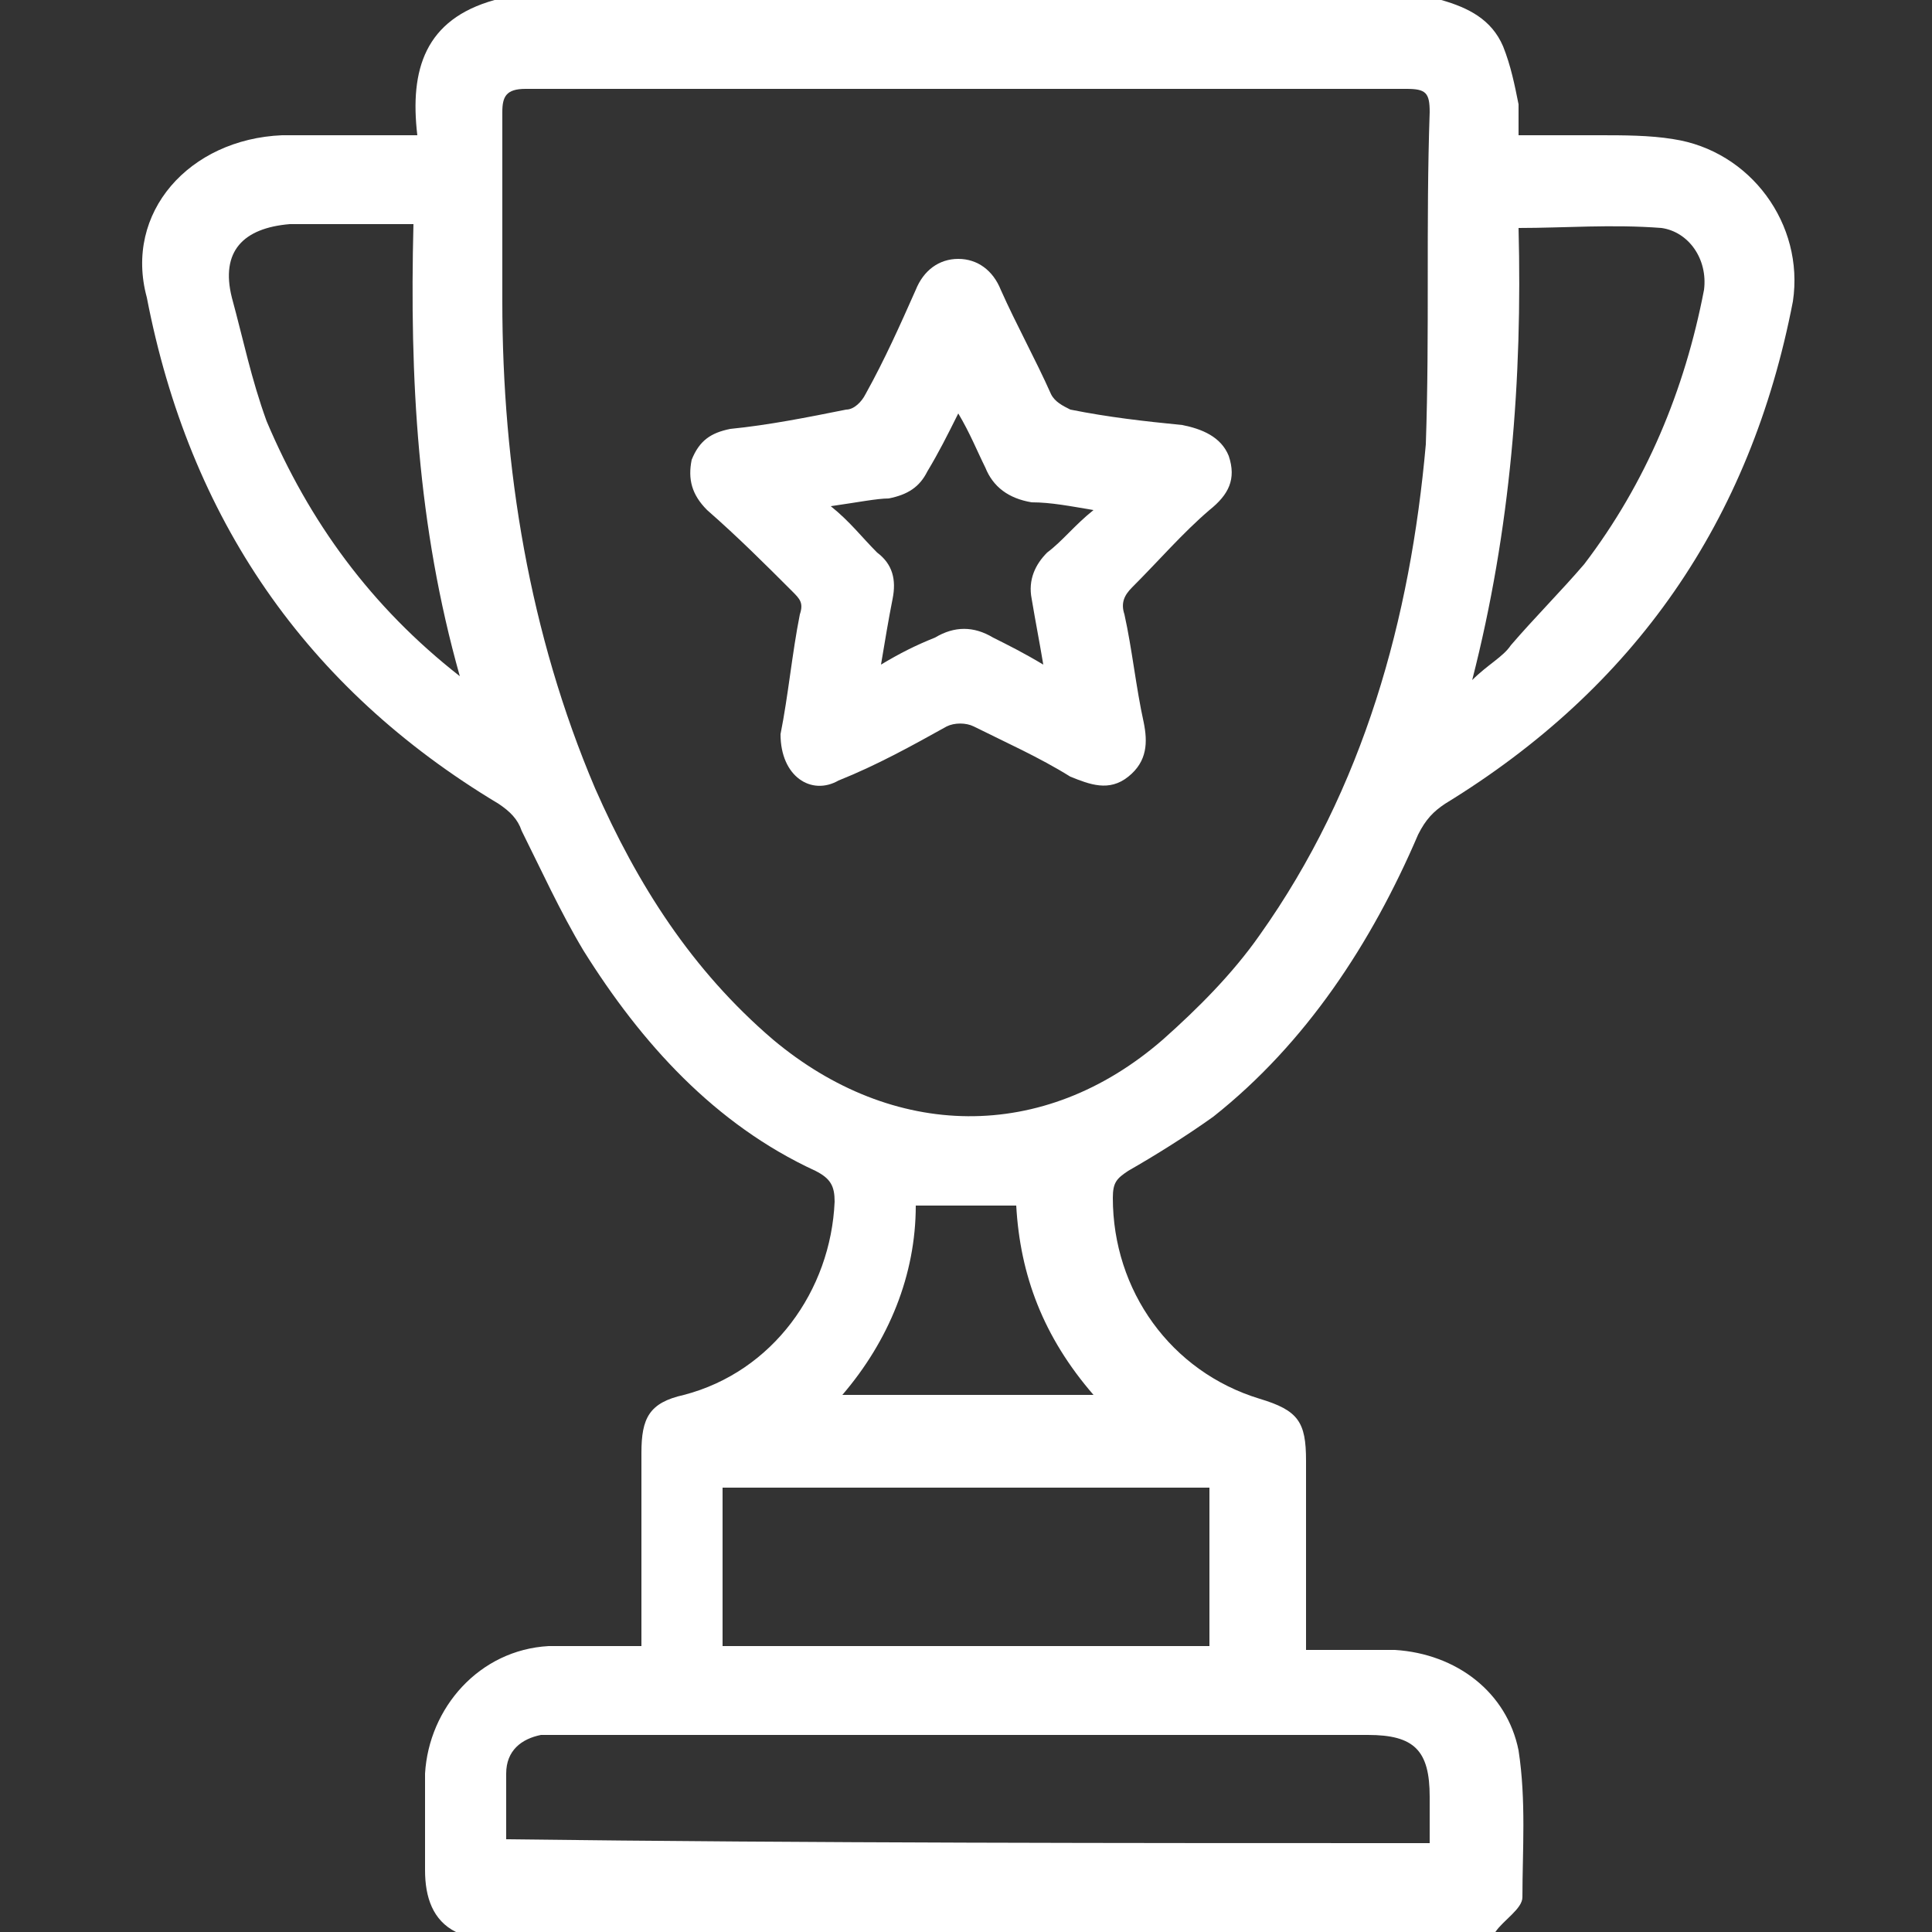
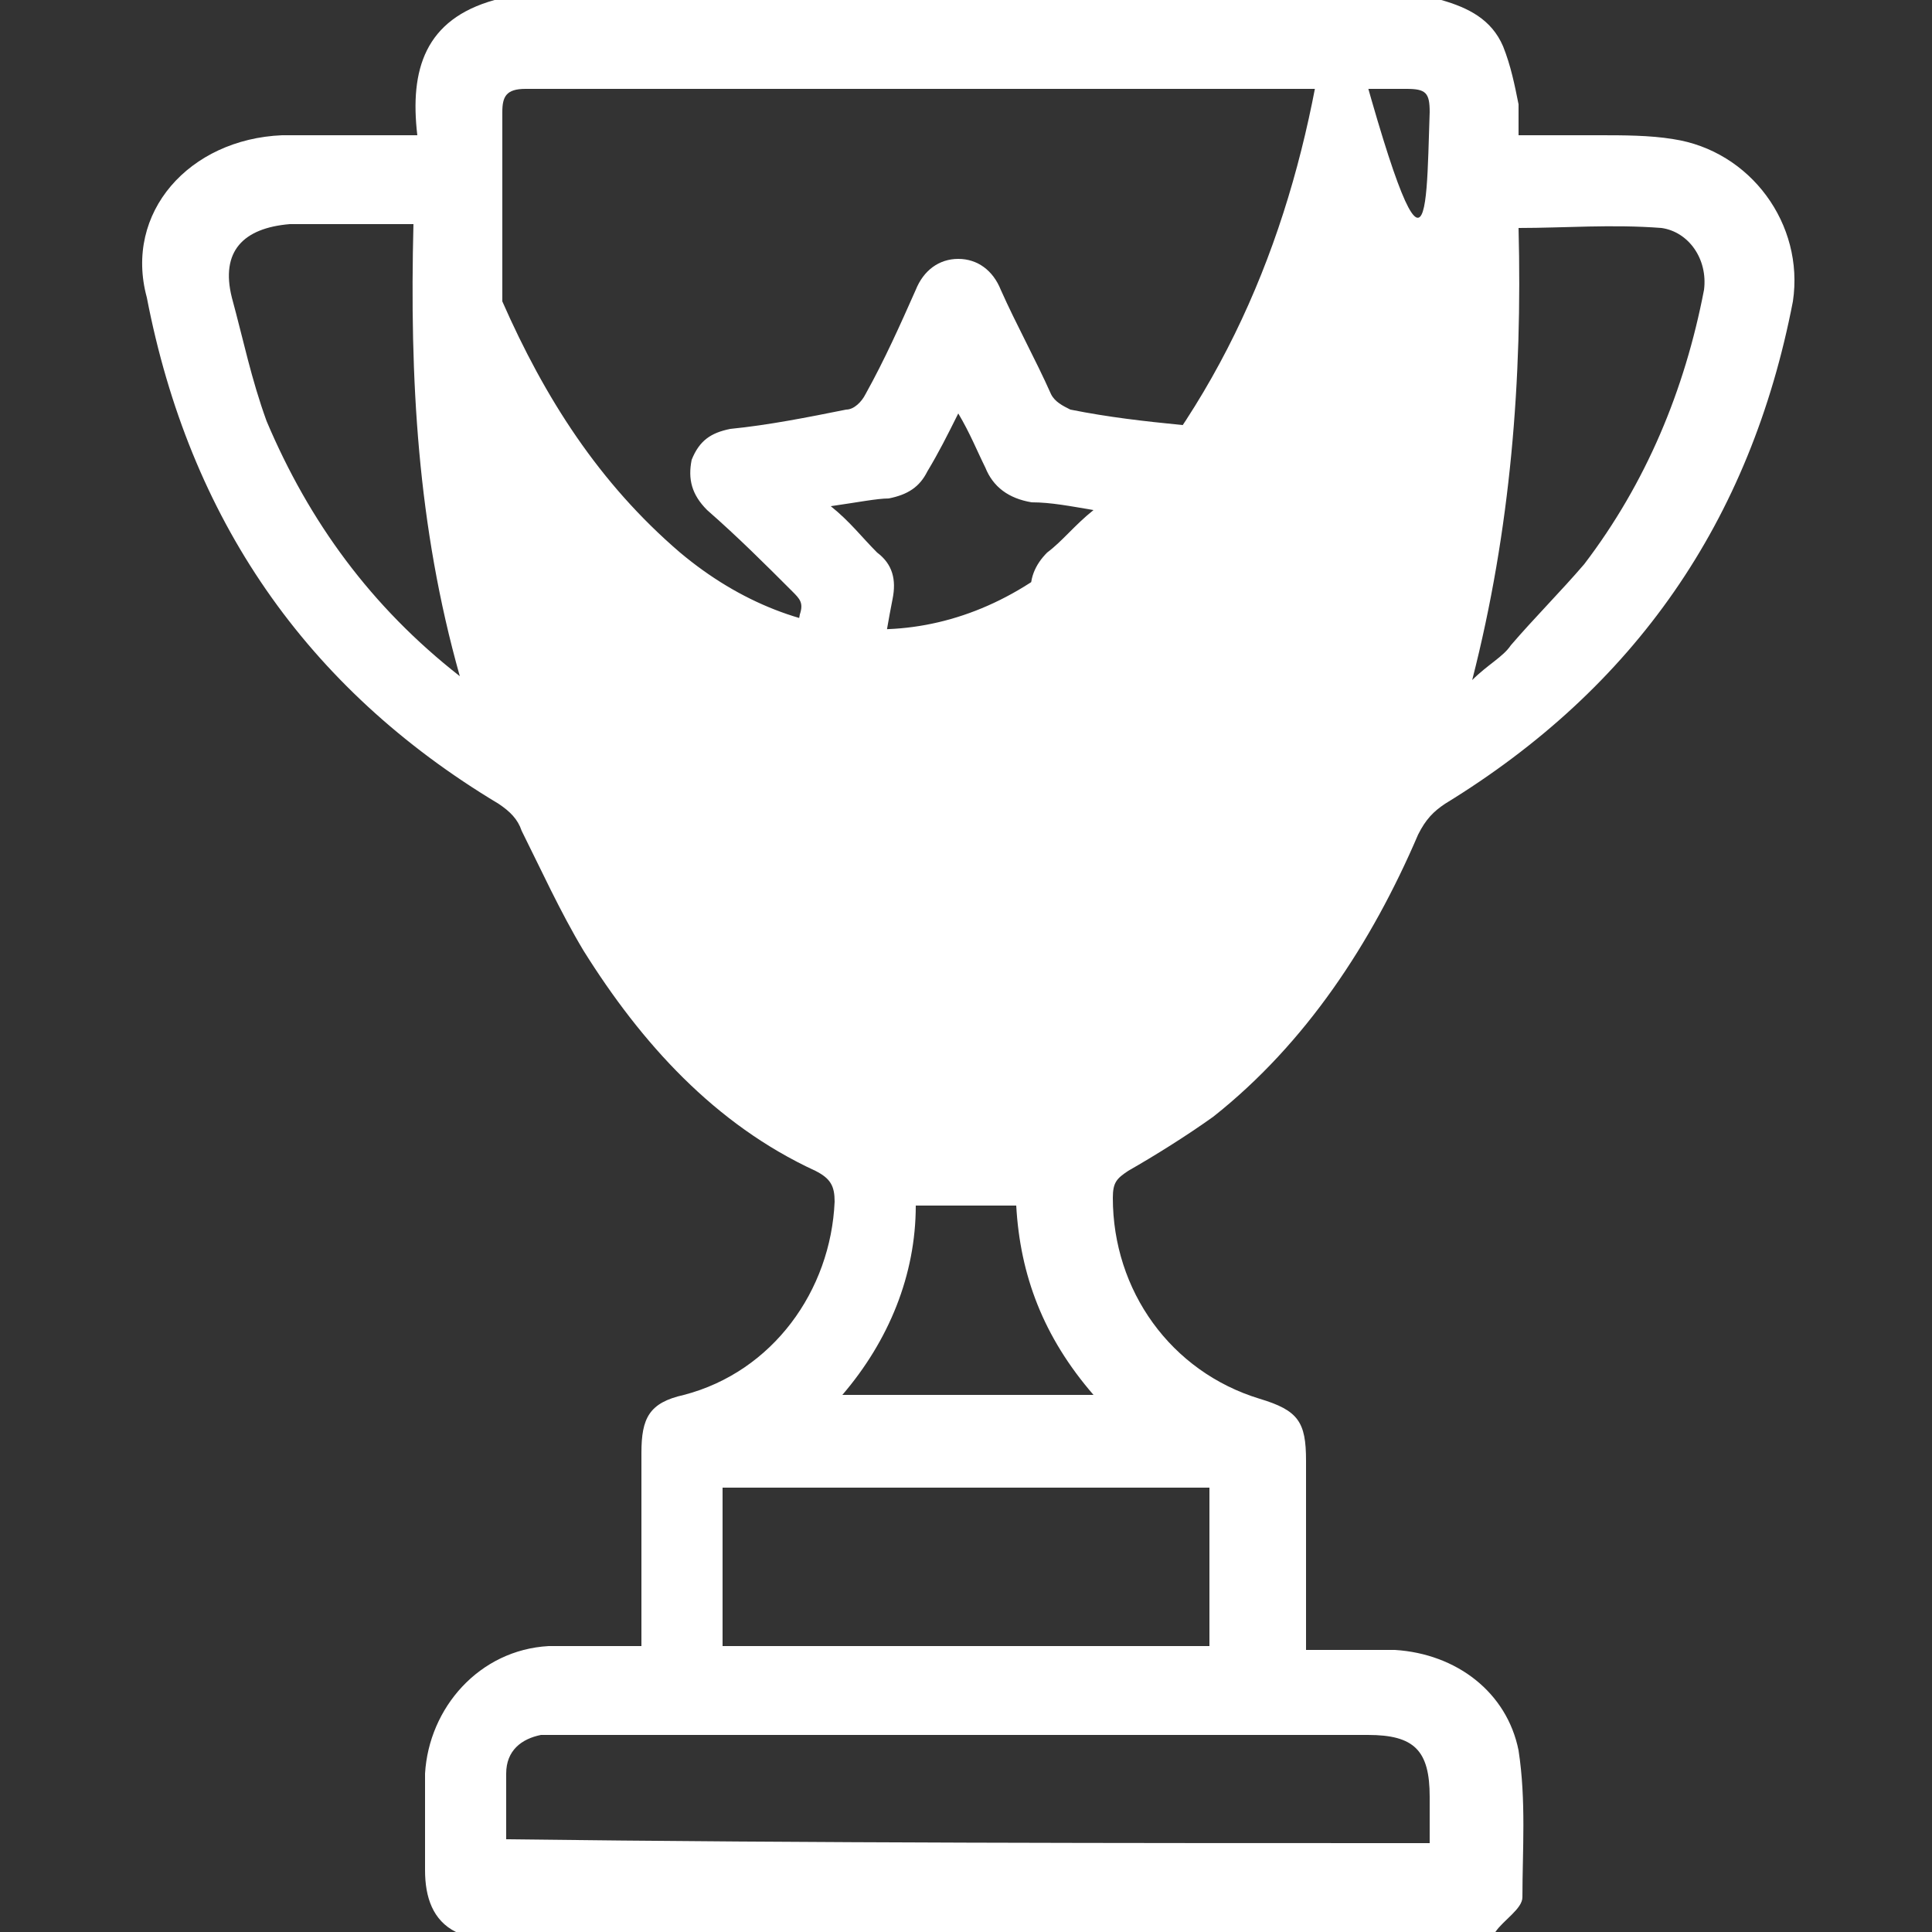
<svg xmlns="http://www.w3.org/2000/svg" version="1.1" id="Layer_1" x="0px" y="0px" width="50px" height="50px" viewBox="0 0 50 50" enable-background="new 0 0 50 50" xml:space="preserve">
  <rect x="0" y="0" width="50" height="50" fill="#333333" stroke="none" />
-   <path d="M37.3,0c0.7,0.2,1.3,0.5,1.6,1.2c0.2,0.5,0.3,1,0.4,1.5c0,0.2,0,0.5,0,0.8c0.7,0,1.4,0,2.1,0c0.6,0,1.3,0,1.9,0.1  c2,0.3,3.4,2.2,3.1,4.2c-1.1,5.7-4.1,10-9,13c-0.3,0.2-0.5,0.4-0.7,0.8c-1.2,2.8-2.9,5.4-5.3,7.3c-0.7,0.5-1.5,1-2.2,1.4  c-0.3,0.2-0.4,0.3-0.4,0.7c0,2.4,1.5,4.5,3.8,5.2c1,0.3,1.2,0.6,1.2,1.6c0,1.6,0,3.2,0,4.9c0.8,0,1.6,0,2.3,0  c1.6,0.1,2.9,1.1,3.2,2.6c0.2,1.3,0.1,2.6,0.1,3.8c0,0.3-0.5,0.6-0.7,0.9c-9,0-17.9,0-26.9,0c-0.6-0.3-0.8-0.9-0.8-1.6  c0-0.8,0-1.7,0-2.5c0.1-1.7,1.4-3.2,3.2-3.3c0.8,0,1.6,0,2.4,0c0-0.2,0-0.4,0-0.6c0-1.5,0-3,0-4.4c0-0.9,0.2-1.3,1.1-1.5  c2.3-0.6,3.8-2.7,3.9-5c0-0.4-0.1-0.6-0.5-0.8c-2.6-1.2-4.5-3.3-6-5.7c-0.6-1-1.1-2.1-1.6-3.1c-0.1-0.3-0.3-0.5-0.6-0.7  c-5-3-8-7.4-9.1-13.1C3.2,5.5,4.9,3.6,7.3,3.5c1.1,0,2.2,0,3.5,0c-0.2-1.7,0.2-3,2-3.5C20.9,0,29.1,0,37.3,0z M25,2.3  c-3.8,0-7.6,0-11.4,0c-0.5,0-0.6,0.2-0.6,0.6c0,1.6,0,3.3,0,4.9c0,4.3,0.7,8.6,2.4,12.6c1.1,2.5,2.5,4.7,4.6,6.5  c3.1,2.6,7,2.7,10.1,0c0.9-0.8,1.8-1.7,2.5-2.7c2.7-3.8,3.9-8.2,4.3-12.7C37,8.6,36.9,5.8,37,2.9c0-0.5-0.1-0.6-0.6-0.6  C32.6,2.3,28.8,2.3,25,2.3z M37,47.7c0-0.4,0-0.8,0-1.2c0-1.2-0.4-1.6-1.6-1.6c-6.9,0-13.9,0-20.8,0c-0.2,0-0.4,0-0.6,0  c-0.5,0.1-0.9,0.4-0.9,1c0,0.6,0,1.1,0,1.7C21.1,47.7,29,47.7,37,47.7z M31.3,38.5c-4.2,0-8.4,0-12.6,0c0,1.4,0,2.7,0,4.1  c4.2,0,8.4,0,12.6,0C31.3,41.2,31.3,39.9,31.3,38.5z M39.3,5.9c0.1,3.9-0.2,7.8-1.2,11.7c0.4-0.4,0.8-0.6,1-0.9  c0.6-0.7,1.3-1.4,1.9-2.1c1.6-2.1,2.6-4.5,3.1-7.1c0.1-0.8-0.4-1.5-1.1-1.6C41.7,5.8,40.5,5.9,39.3,5.9z M11.9,17.5  c-1.1-3.9-1.3-7.7-1.2-11.7c-1.1,0-2.2,0-3.2,0C6.3,5.9,5.7,6.5,6,7.7c0.3,1.1,0.5,2.1,0.9,3.2C8,13.5,9.6,15.7,11.9,17.5z   M28.3,36.1c-1.3-1.5-1.9-3.1-2-4.9c-0.9,0-1.7,0-2.6,0c0,1.8-0.7,3.5-1.9,4.9C24,36.1,26.1,36.1,28.3,36.1z M20.2,19  c0.2-1,0.3-2.1,0.5-3.1c0.1-0.3,0-0.4-0.2-0.6c-0.7-0.7-1.4-1.4-2.2-2.1c-0.4-0.4-0.5-0.8-0.4-1.3c0.2-0.5,0.5-0.7,1-0.8  c1-0.1,2-0.3,3-0.5c0.2,0,0.4-0.2,0.5-0.4c0.5-0.9,0.9-1.8,1.3-2.7c0.2-0.5,0.6-0.8,1.1-0.8c0.5,0,0.9,0.3,1.1,0.8  c0.4,0.9,0.9,1.8,1.3,2.7c0.1,0.2,0.3,0.3,0.5,0.4c1,0.2,1.9,0.3,2.9,0.4c0.5,0.1,1,0.3,1.2,0.8c0.2,0.6,0,1-0.5,1.4  c-0.7,0.6-1.3,1.3-2,2c-0.2,0.2-0.3,0.4-0.2,0.7c0.2,0.9,0.3,1.9,0.5,2.8c0.1,0.5,0.1,1-0.4,1.4c-0.5,0.4-1,0.2-1.5,0  c-0.8-0.5-1.7-0.9-2.5-1.3c-0.2-0.1-0.5-0.1-0.7,0c-0.9,0.5-1.8,1-2.8,1.4C21,20.6,20.2,20.1,20.2,19z M21.5,13.1  c0.5,0.4,0.8,0.8,1.2,1.2c0.4,0.3,0.5,0.7,0.4,1.2c-0.1,0.5-0.2,1.1-0.3,1.7c0.5-0.3,0.9-0.5,1.4-0.7c0.5-0.3,1-0.3,1.5,0  c0.4,0.2,0.8,0.4,1.3,0.7c-0.1-0.6-0.2-1.1-0.3-1.7c-0.1-0.5,0.1-0.9,0.4-1.2c0.4-0.3,0.7-0.7,1.2-1.1c-0.6-0.1-1.1-0.2-1.6-0.2  c-0.6-0.1-1-0.4-1.2-0.9c-0.2-0.4-0.4-0.9-0.7-1.4c-0.3,0.6-0.5,1-0.8,1.5c-0.2,0.4-0.5,0.6-1,0.7C22.7,12.9,22.2,13,21.5,13.1z" fill="#FFFFFF" />
+   <path d="M37.3,0c0.7,0.2,1.3,0.5,1.6,1.2c0.2,0.5,0.3,1,0.4,1.5c0,0.2,0,0.5,0,0.8c0.7,0,1.4,0,2.1,0c0.6,0,1.3,0,1.9,0.1  c2,0.3,3.4,2.2,3.1,4.2c-1.1,5.7-4.1,10-9,13c-0.3,0.2-0.5,0.4-0.7,0.8c-1.2,2.8-2.9,5.4-5.3,7.3c-0.7,0.5-1.5,1-2.2,1.4  c-0.3,0.2-0.4,0.3-0.4,0.7c0,2.4,1.5,4.5,3.8,5.2c1,0.3,1.2,0.6,1.2,1.6c0,1.6,0,3.2,0,4.9c0.8,0,1.6,0,2.3,0  c1.6,0.1,2.9,1.1,3.2,2.6c0.2,1.3,0.1,2.6,0.1,3.8c0,0.3-0.5,0.6-0.7,0.9c-9,0-17.9,0-26.9,0c-0.6-0.3-0.8-0.9-0.8-1.6  c0-0.8,0-1.7,0-2.5c0.1-1.7,1.4-3.2,3.2-3.3c0.8,0,1.6,0,2.4,0c0-0.2,0-0.4,0-0.6c0-1.5,0-3,0-4.4c0-0.9,0.2-1.3,1.1-1.5  c2.3-0.6,3.8-2.7,3.9-5c0-0.4-0.1-0.6-0.5-0.8c-2.6-1.2-4.5-3.3-6-5.7c-0.6-1-1.1-2.1-1.6-3.1c-0.1-0.3-0.3-0.5-0.6-0.7  c-5-3-8-7.4-9.1-13.1C3.2,5.5,4.9,3.6,7.3,3.5c1.1,0,2.2,0,3.5,0c-0.2-1.7,0.2-3,2-3.5C20.9,0,29.1,0,37.3,0z M25,2.3  c-3.8,0-7.6,0-11.4,0c-0.5,0-0.6,0.2-0.6,0.6c0,1.6,0,3.3,0,4.9c1.1,2.5,2.5,4.7,4.6,6.5  c3.1,2.6,7,2.7,10.1,0c0.9-0.8,1.8-1.7,2.5-2.7c2.7-3.8,3.9-8.2,4.3-12.7C37,8.6,36.9,5.8,37,2.9c0-0.5-0.1-0.6-0.6-0.6  C32.6,2.3,28.8,2.3,25,2.3z M37,47.7c0-0.4,0-0.8,0-1.2c0-1.2-0.4-1.6-1.6-1.6c-6.9,0-13.9,0-20.8,0c-0.2,0-0.4,0-0.6,0  c-0.5,0.1-0.9,0.4-0.9,1c0,0.6,0,1.1,0,1.7C21.1,47.7,29,47.7,37,47.7z M31.3,38.5c-4.2,0-8.4,0-12.6,0c0,1.4,0,2.7,0,4.1  c4.2,0,8.4,0,12.6,0C31.3,41.2,31.3,39.9,31.3,38.5z M39.3,5.9c0.1,3.9-0.2,7.8-1.2,11.7c0.4-0.4,0.8-0.6,1-0.9  c0.6-0.7,1.3-1.4,1.9-2.1c1.6-2.1,2.6-4.5,3.1-7.1c0.1-0.8-0.4-1.5-1.1-1.6C41.7,5.8,40.5,5.9,39.3,5.9z M11.9,17.5  c-1.1-3.9-1.3-7.7-1.2-11.7c-1.1,0-2.2,0-3.2,0C6.3,5.9,5.7,6.5,6,7.7c0.3,1.1,0.5,2.1,0.9,3.2C8,13.5,9.6,15.7,11.9,17.5z   M28.3,36.1c-1.3-1.5-1.9-3.1-2-4.9c-0.9,0-1.7,0-2.6,0c0,1.8-0.7,3.5-1.9,4.9C24,36.1,26.1,36.1,28.3,36.1z M20.2,19  c0.2-1,0.3-2.1,0.5-3.1c0.1-0.3,0-0.4-0.2-0.6c-0.7-0.7-1.4-1.4-2.2-2.1c-0.4-0.4-0.5-0.8-0.4-1.3c0.2-0.5,0.5-0.7,1-0.8  c1-0.1,2-0.3,3-0.5c0.2,0,0.4-0.2,0.5-0.4c0.5-0.9,0.9-1.8,1.3-2.7c0.2-0.5,0.6-0.8,1.1-0.8c0.5,0,0.9,0.3,1.1,0.8  c0.4,0.9,0.9,1.8,1.3,2.7c0.1,0.2,0.3,0.3,0.5,0.4c1,0.2,1.9,0.3,2.9,0.4c0.5,0.1,1,0.3,1.2,0.8c0.2,0.6,0,1-0.5,1.4  c-0.7,0.6-1.3,1.3-2,2c-0.2,0.2-0.3,0.4-0.2,0.7c0.2,0.9,0.3,1.9,0.5,2.8c0.1,0.5,0.1,1-0.4,1.4c-0.5,0.4-1,0.2-1.5,0  c-0.8-0.5-1.7-0.9-2.5-1.3c-0.2-0.1-0.5-0.1-0.7,0c-0.9,0.5-1.8,1-2.8,1.4C21,20.6,20.2,20.1,20.2,19z M21.5,13.1  c0.5,0.4,0.8,0.8,1.2,1.2c0.4,0.3,0.5,0.7,0.4,1.2c-0.1,0.5-0.2,1.1-0.3,1.7c0.5-0.3,0.9-0.5,1.4-0.7c0.5-0.3,1-0.3,1.5,0  c0.4,0.2,0.8,0.4,1.3,0.7c-0.1-0.6-0.2-1.1-0.3-1.7c-0.1-0.5,0.1-0.9,0.4-1.2c0.4-0.3,0.7-0.7,1.2-1.1c-0.6-0.1-1.1-0.2-1.6-0.2  c-0.6-0.1-1-0.4-1.2-0.9c-0.2-0.4-0.4-0.9-0.7-1.4c-0.3,0.6-0.5,1-0.8,1.5c-0.2,0.4-0.5,0.6-1,0.7C22.7,12.9,22.2,13,21.5,13.1z" fill="#FFFFFF" />
</svg>